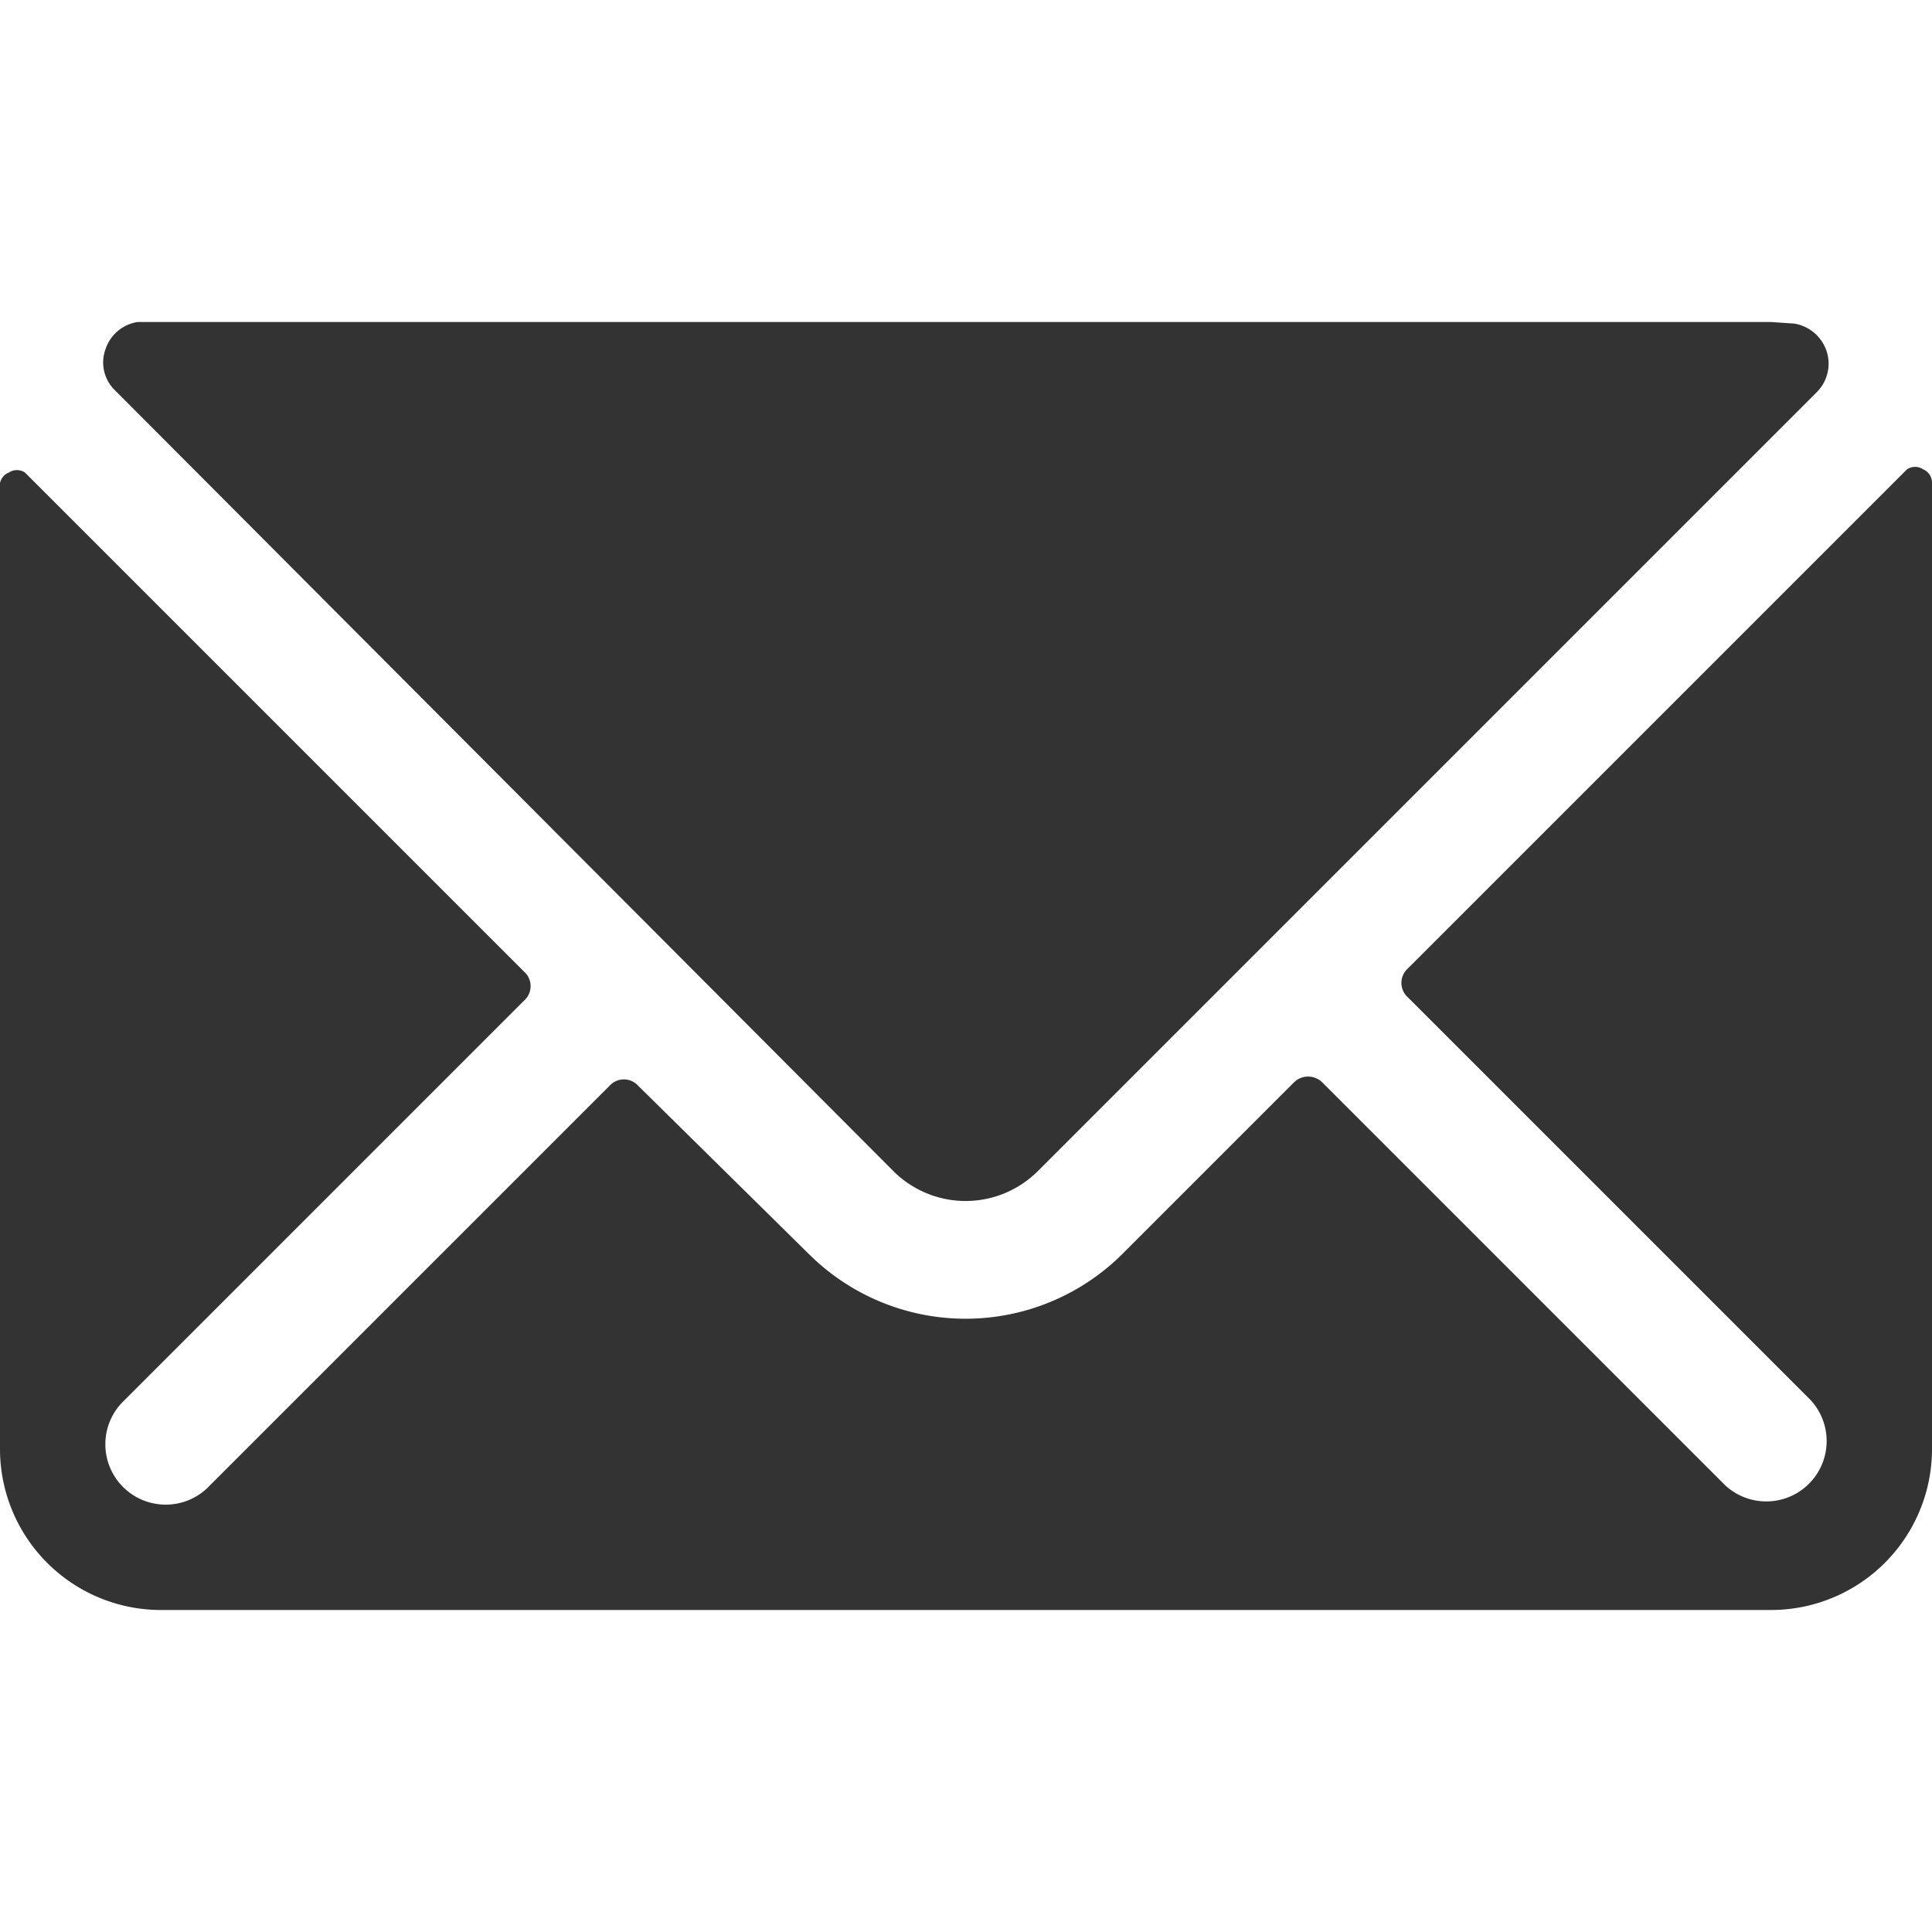
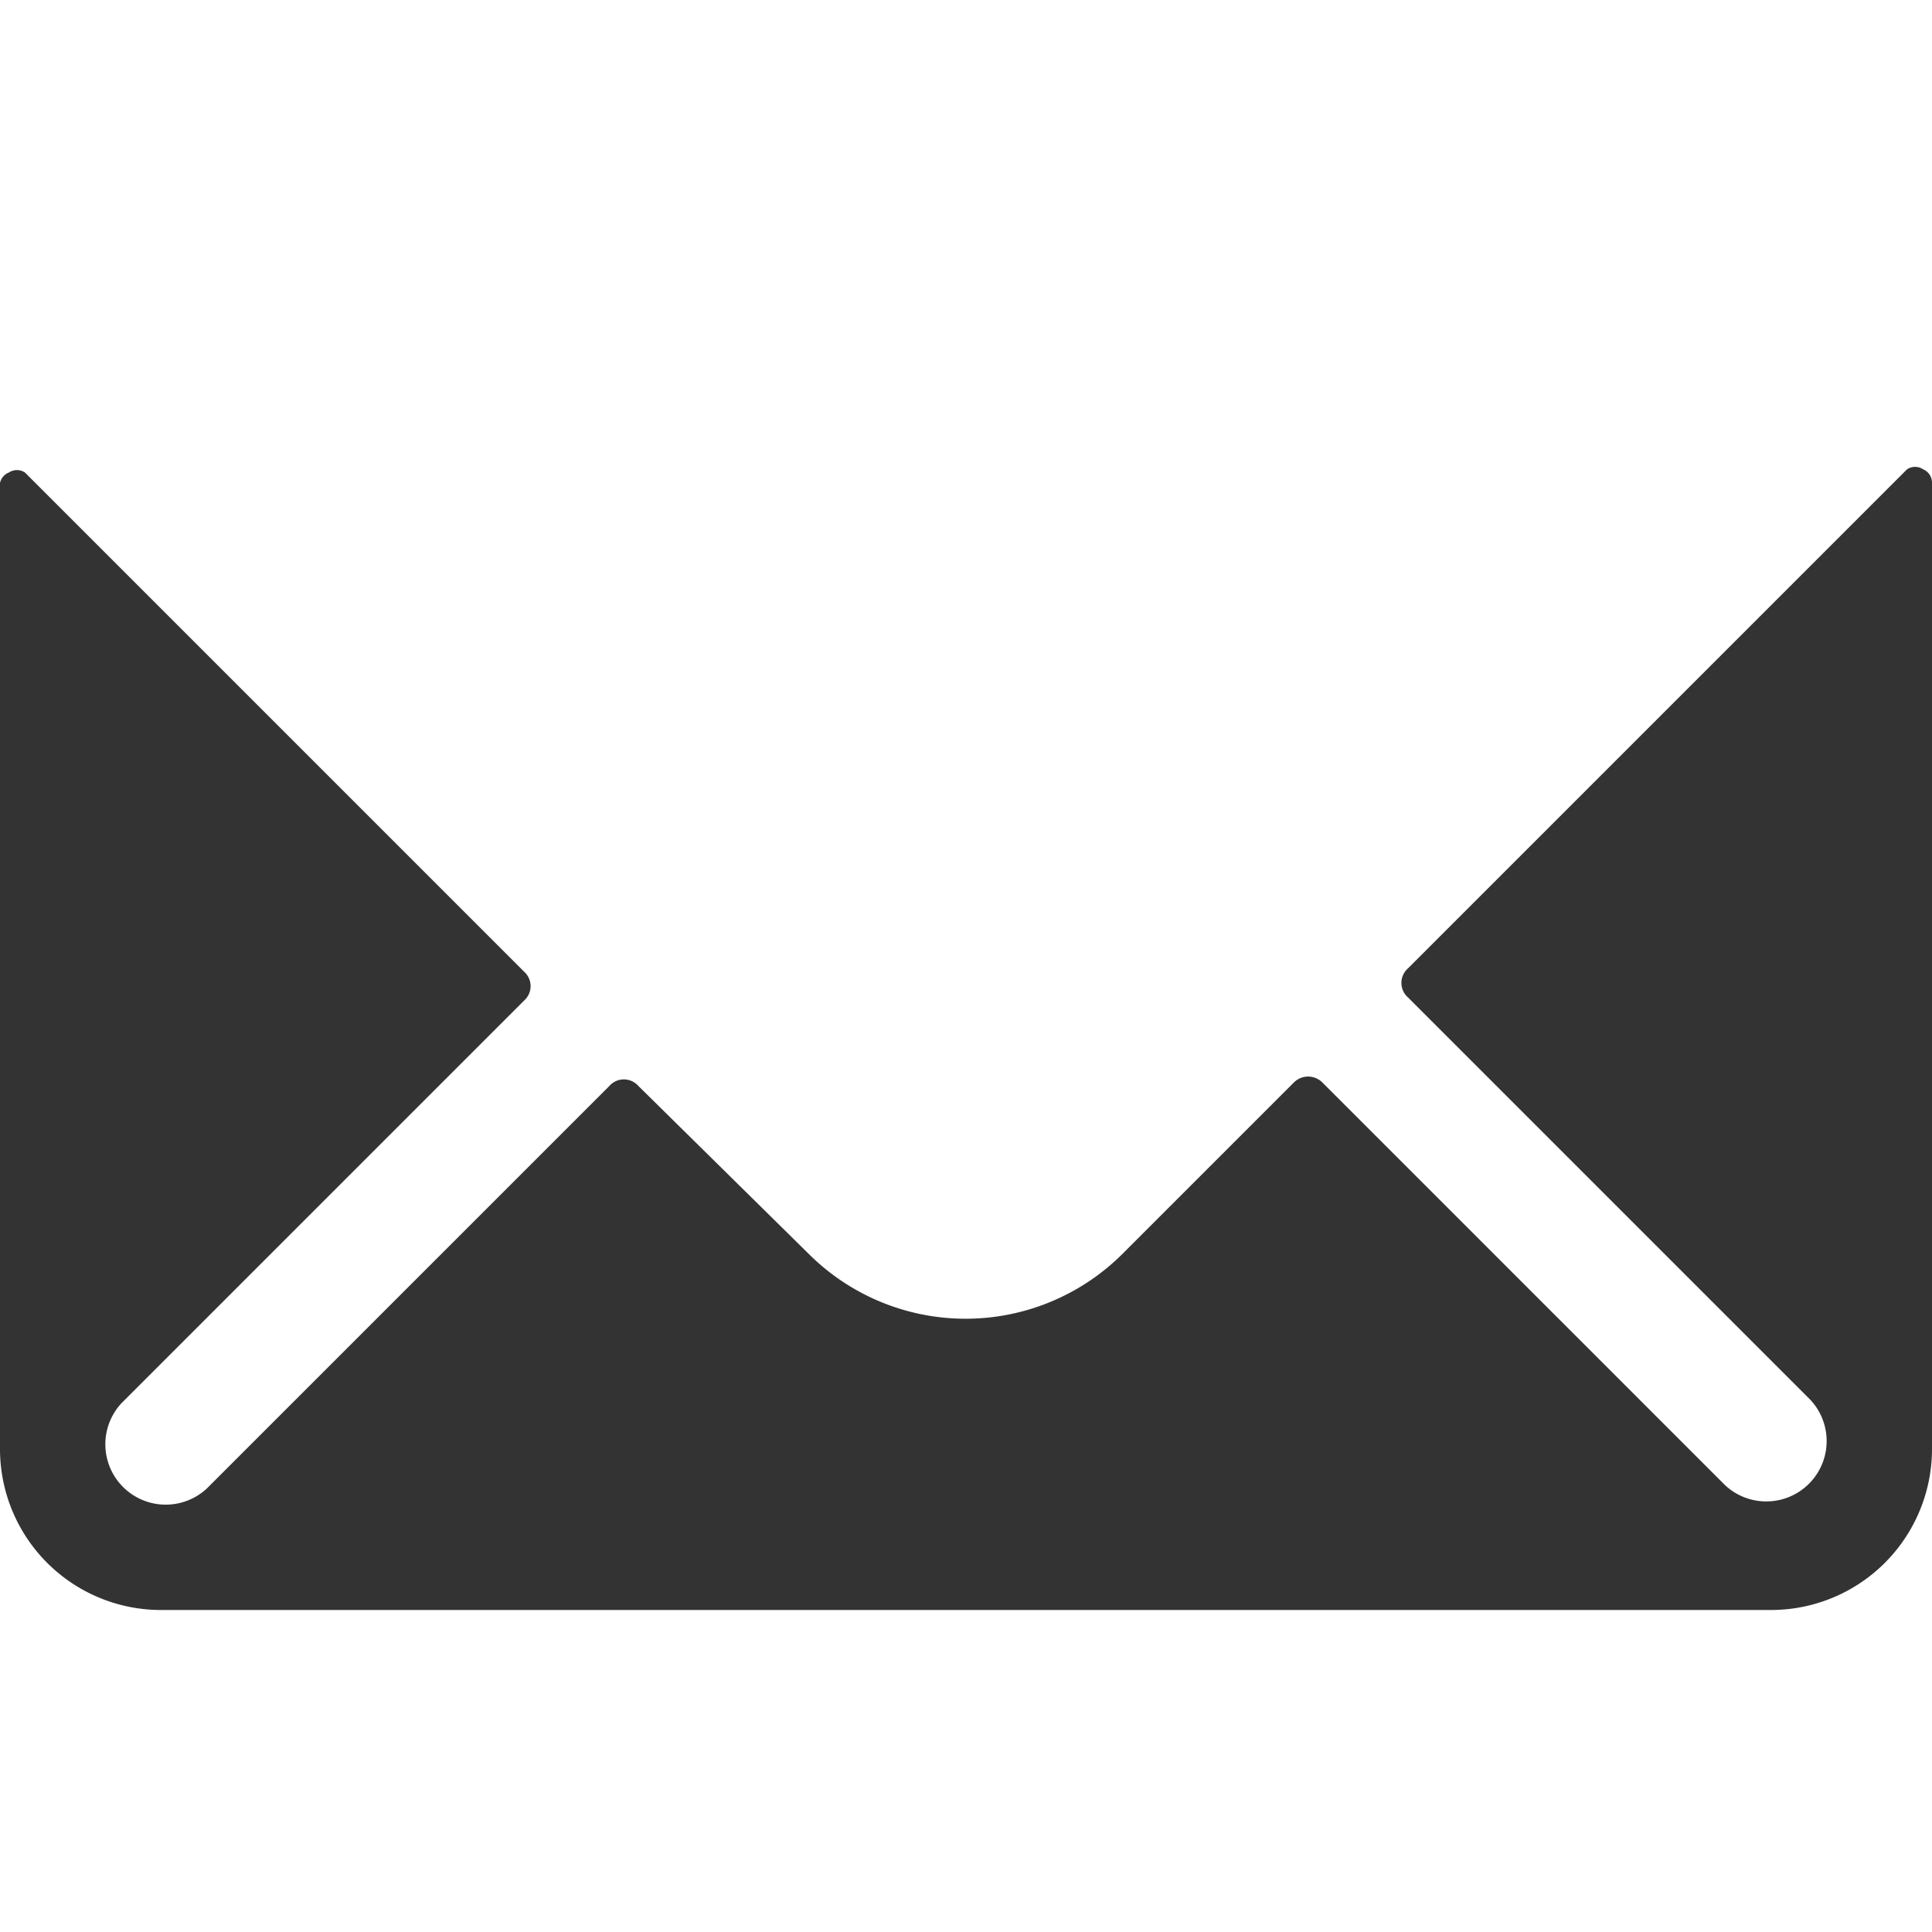
<svg xmlns="http://www.w3.org/2000/svg" viewBox="0 0 24 24" id="Envelope--Streamline-Ultimate.svg">
  <desc>Envelope Streamline Icon: https://streamlinehq.com</desc>
  <g>
-     <path d="M11.11 14.56a1.27 1.27 0 0 0 1.77 0l9.69 -9.69a0.5 0.5 0 0 0 0.12 -0.51 0.51 0.51 0 0 0 -0.4 -0.34L22 4H2l-0.29 0a0.5 0.5 0 0 0 -0.4 0.34 0.48 0.48 0 0 0 0.12 0.51Z" fill="#333333" stroke-width="1" />
    <path d="M23.89 5.83a0.18 0.18 0 0 0 -0.2 0l-6.2 6.2a0.24 0.24 0 0 0 0 0.36l5 5a0.75 0.75 0 0 1 -1.06 1.06l-5 -5a0.25 0.25 0 0 0 -0.36 0l-2.13 2.13a2.76 2.76 0 0 1 -3.89 0l-2.12 -2.09a0.24 0.24 0 0 0 -0.36 0l-5 5a0.75 0.75 0 0 1 -1.06 -1.06l5 -5a0.24 0.24 0 0 0 0 -0.36l-6.2 -6.2a0.18 0.18 0 0 0 -0.2 0A0.18 0.18 0 0 0 0 6v12a2 2 0 0 0 2 2h20a2 2 0 0 0 2 -2V6a0.18 0.18 0 0 0 -0.11 -0.17Z" fill="#333333" stroke-width="1" />
  </g>
</svg>